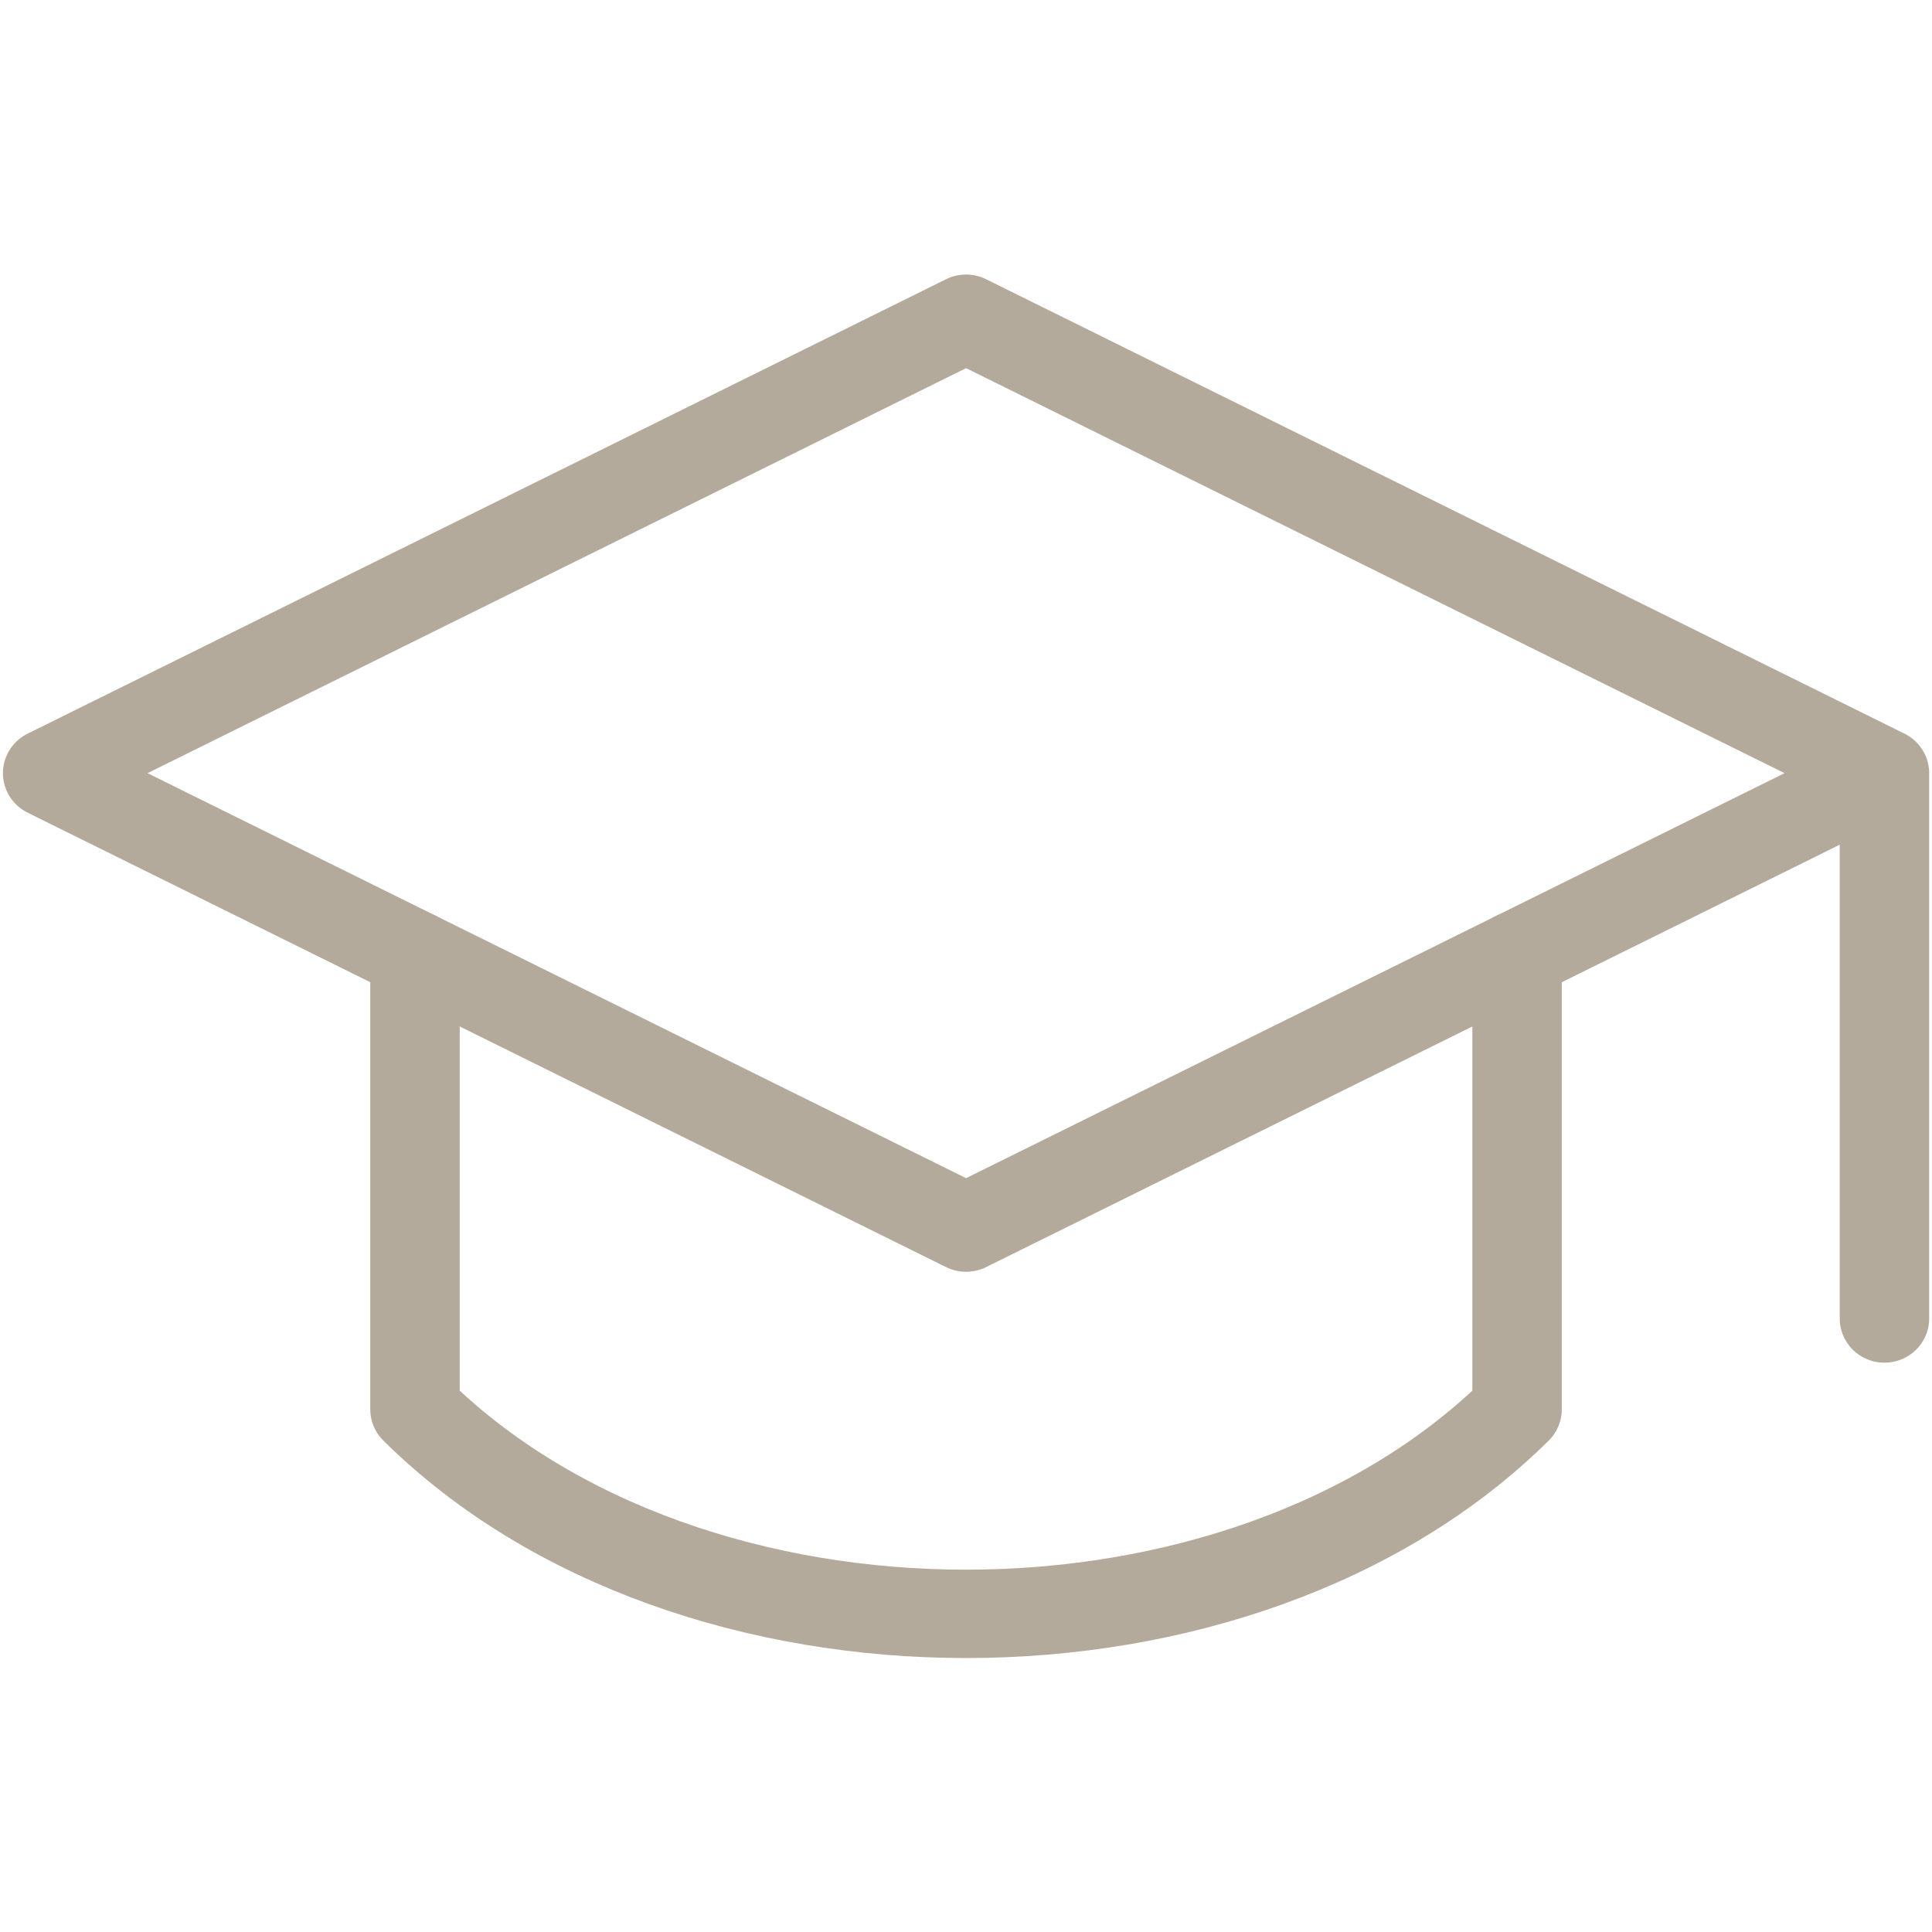
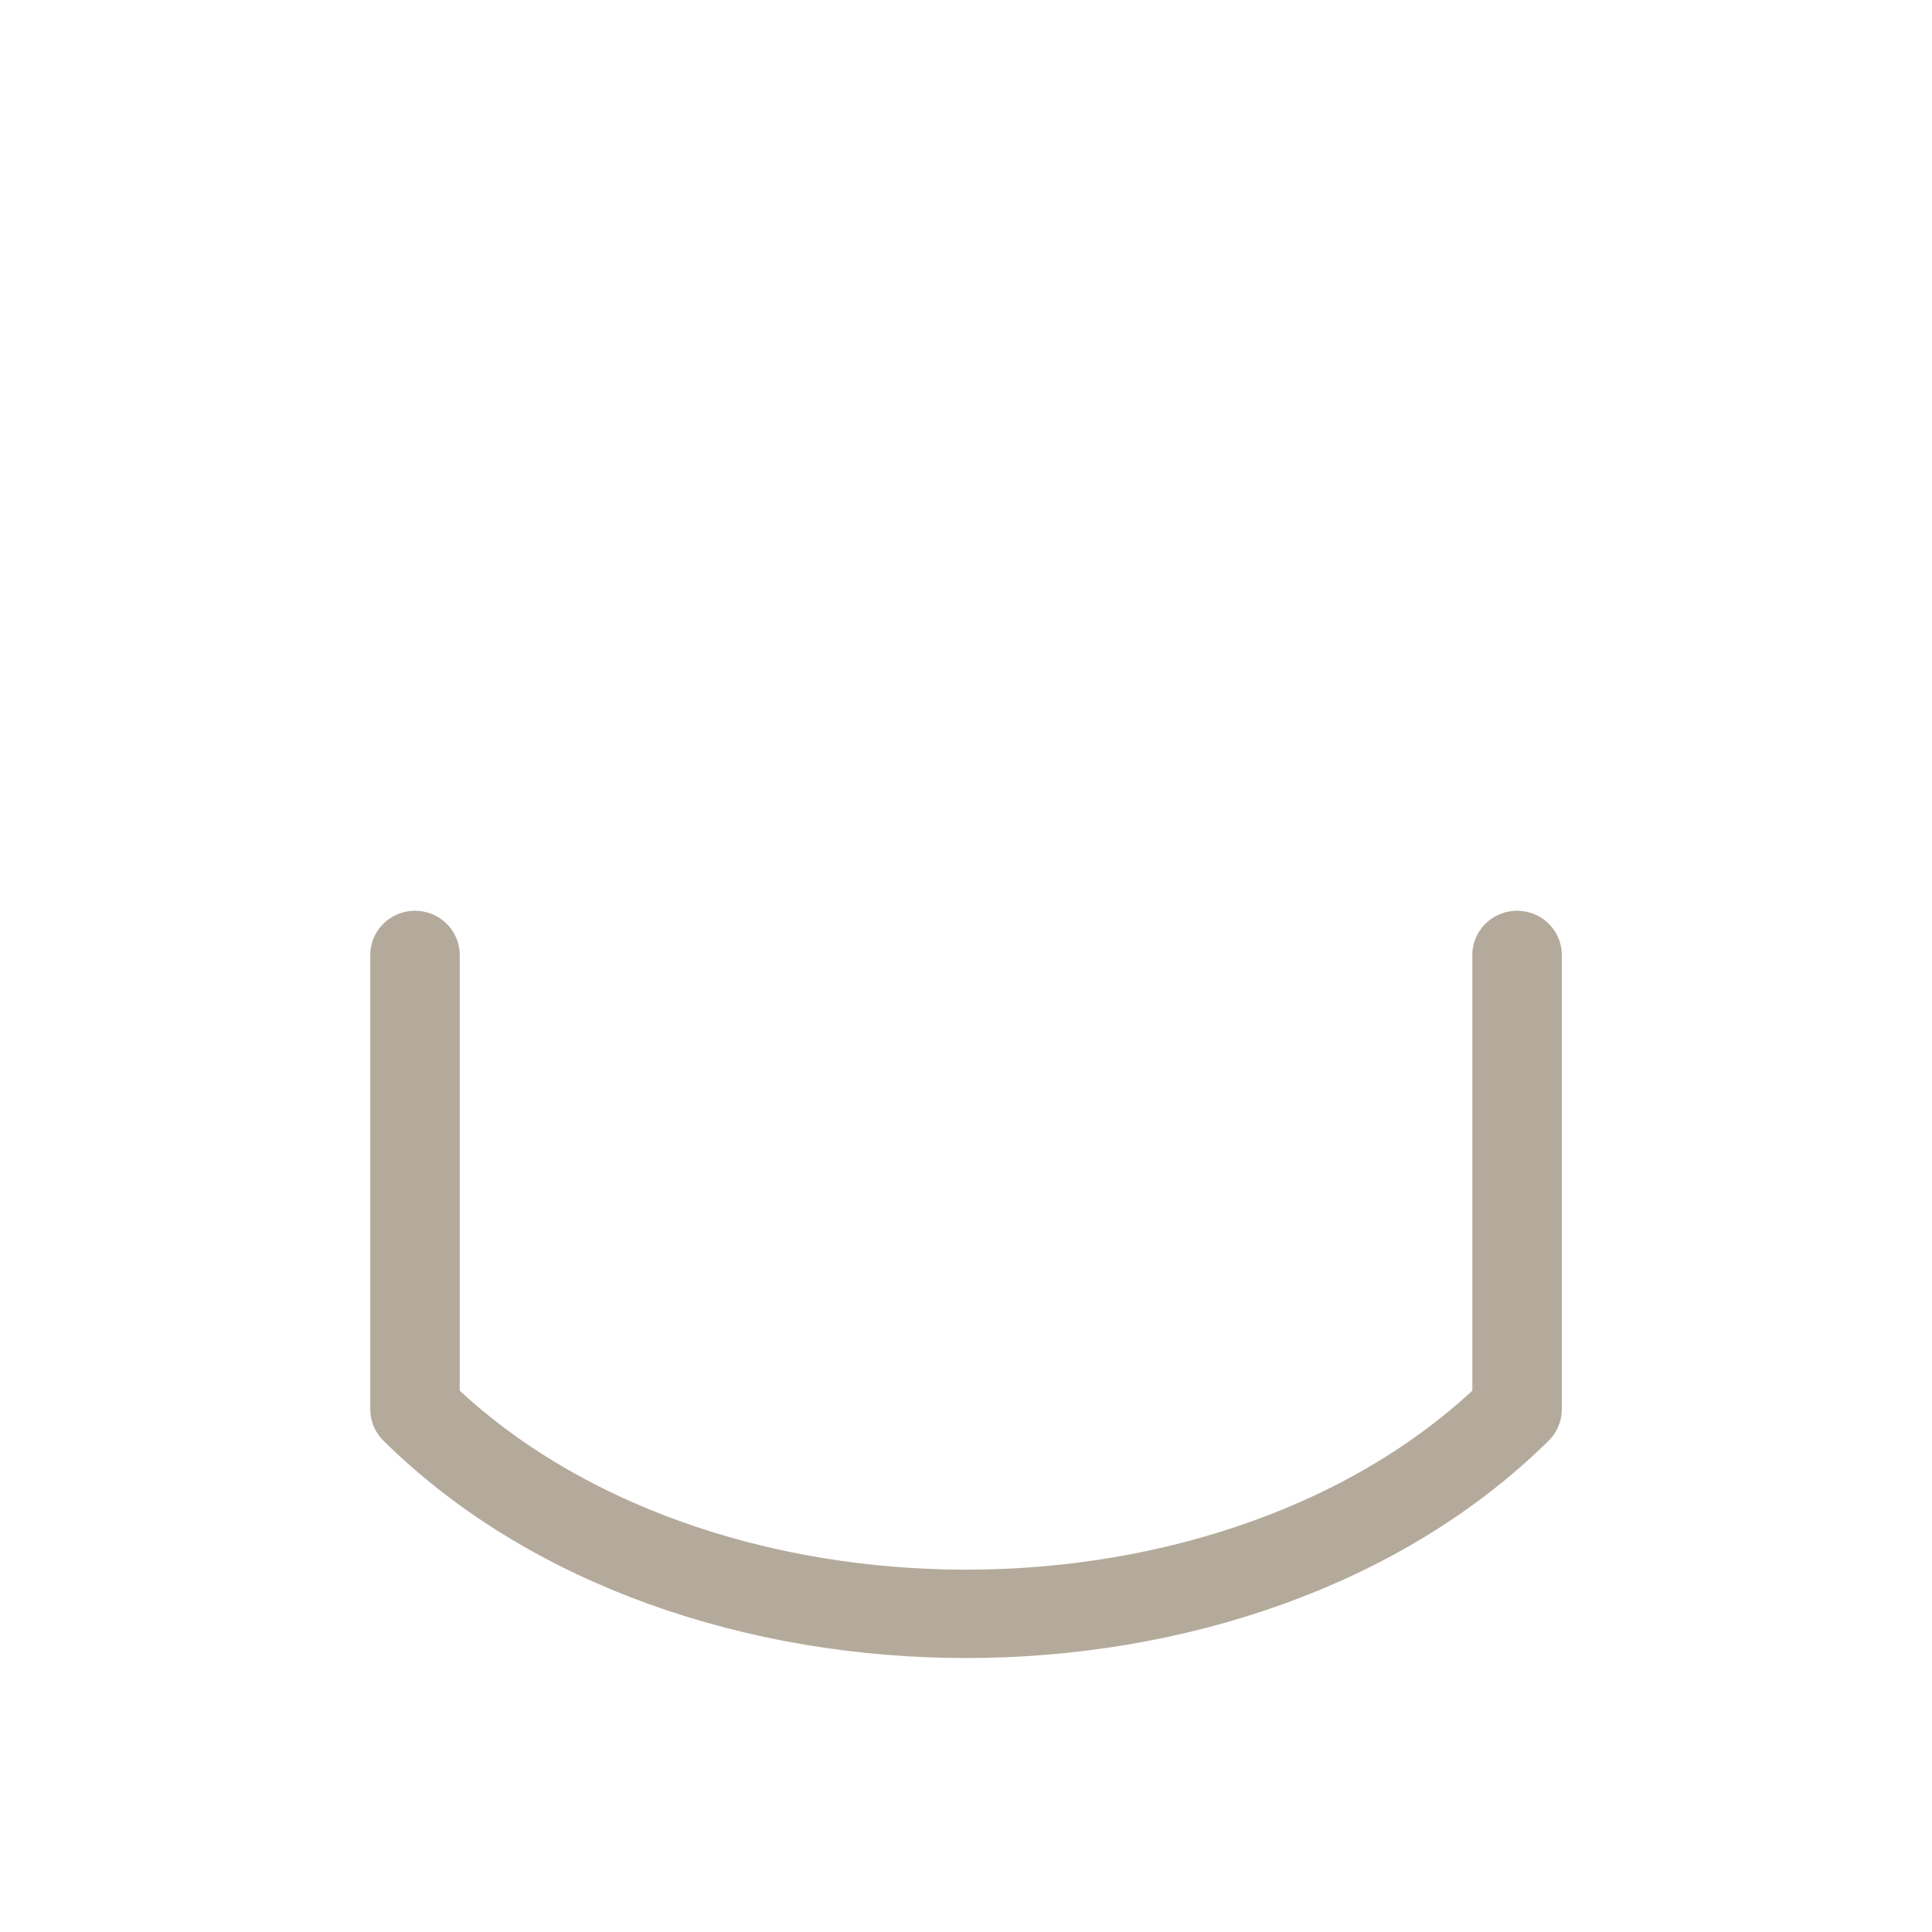
<svg xmlns="http://www.w3.org/2000/svg" width="100%" height="100%" viewBox="0 0 50 50" version="1.1" xml:space="preserve" style="fill-rule:evenodd;clip-rule:evenodd;stroke-linecap:round;stroke-linejoin:round;">
  <g transform="matrix(0.997,0,0,0.985,0.066,0.127)">
    <g transform="matrix(1.161,0,0,1.161,-0.473,6.188)">
-       <path d="M42.483,12.056L42.483,24.397M1.416,12.056L21.95,1.772L42.483,12.056L21.95,22.34L1.416,12.056Z" style="fill:none;fill-rule:nonzero;stroke:rgb(180,170,155);stroke-width:2px;" />
-     </g>
+       </g>
    <g transform="matrix(1.161,0,0,1.161,-0.473,6.188)">
      <path d="M9.629,16.17L9.629,26.454C15.789,32.624 28.109,32.624 34.269,26.454L34.269,16.17" style="fill:none;fill-rule:nonzero;stroke:rgb(180,170,155);stroke-width:2px;" />
    </g>
  </g>
</svg>